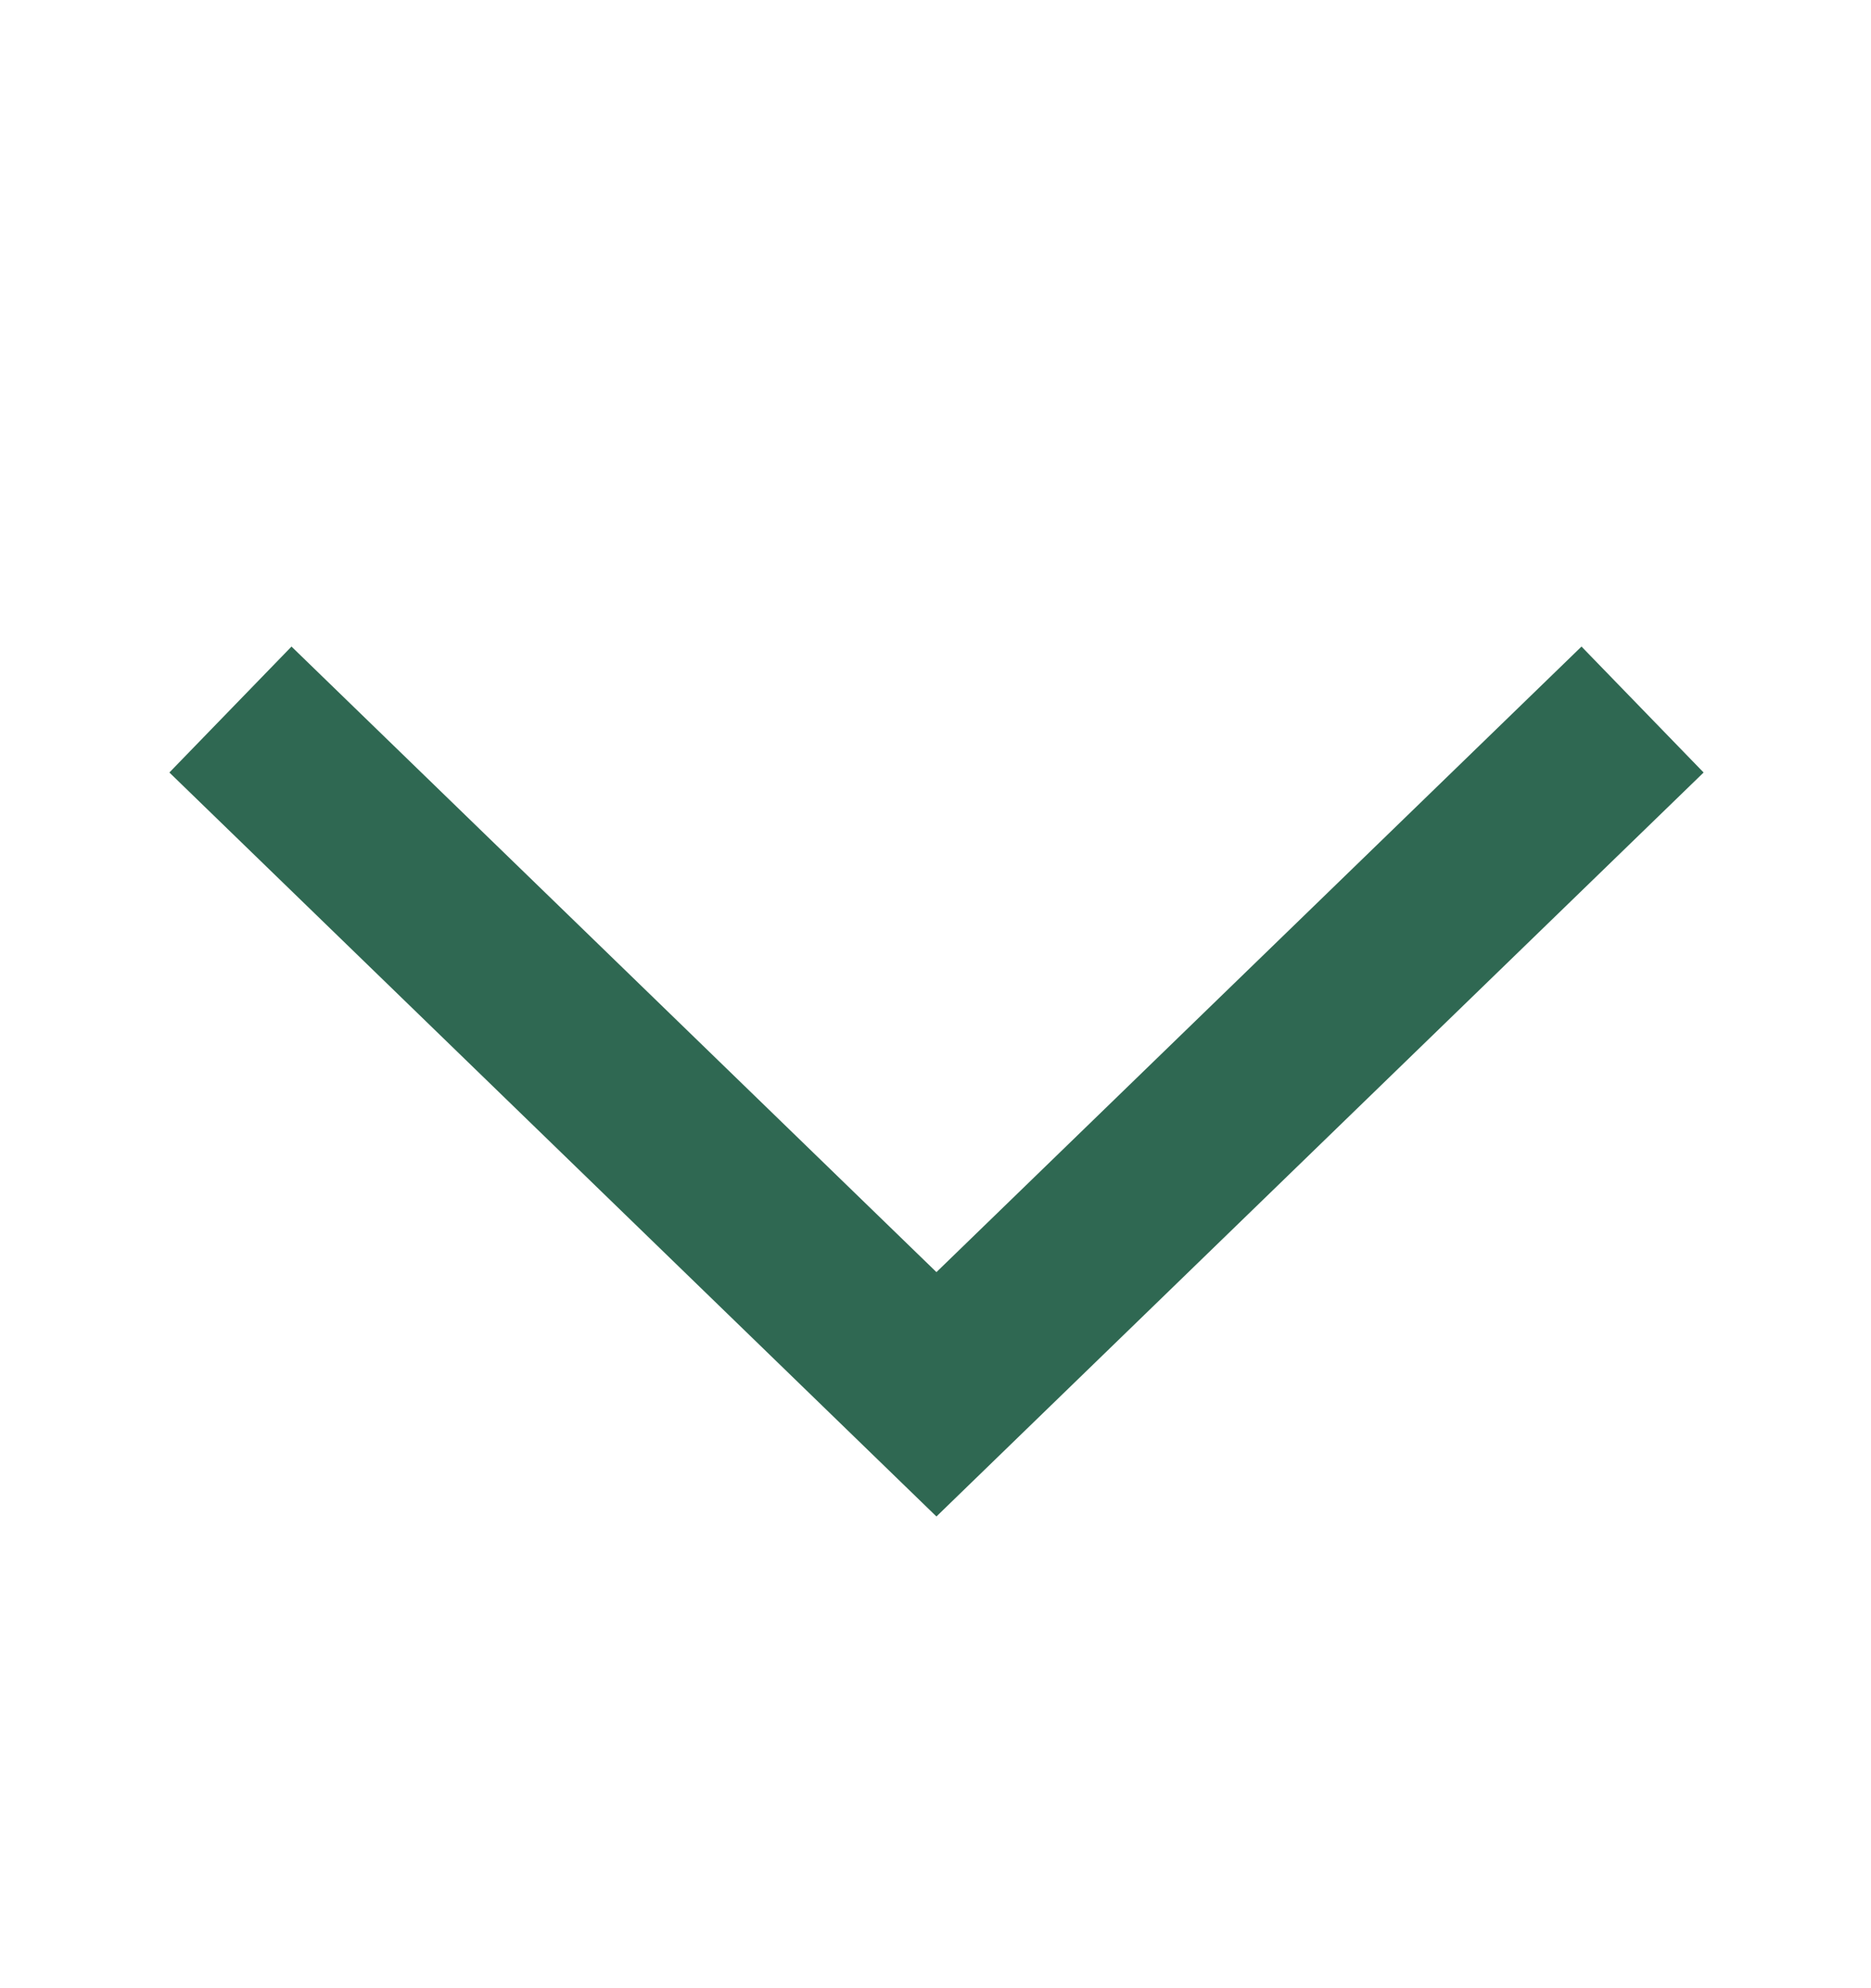
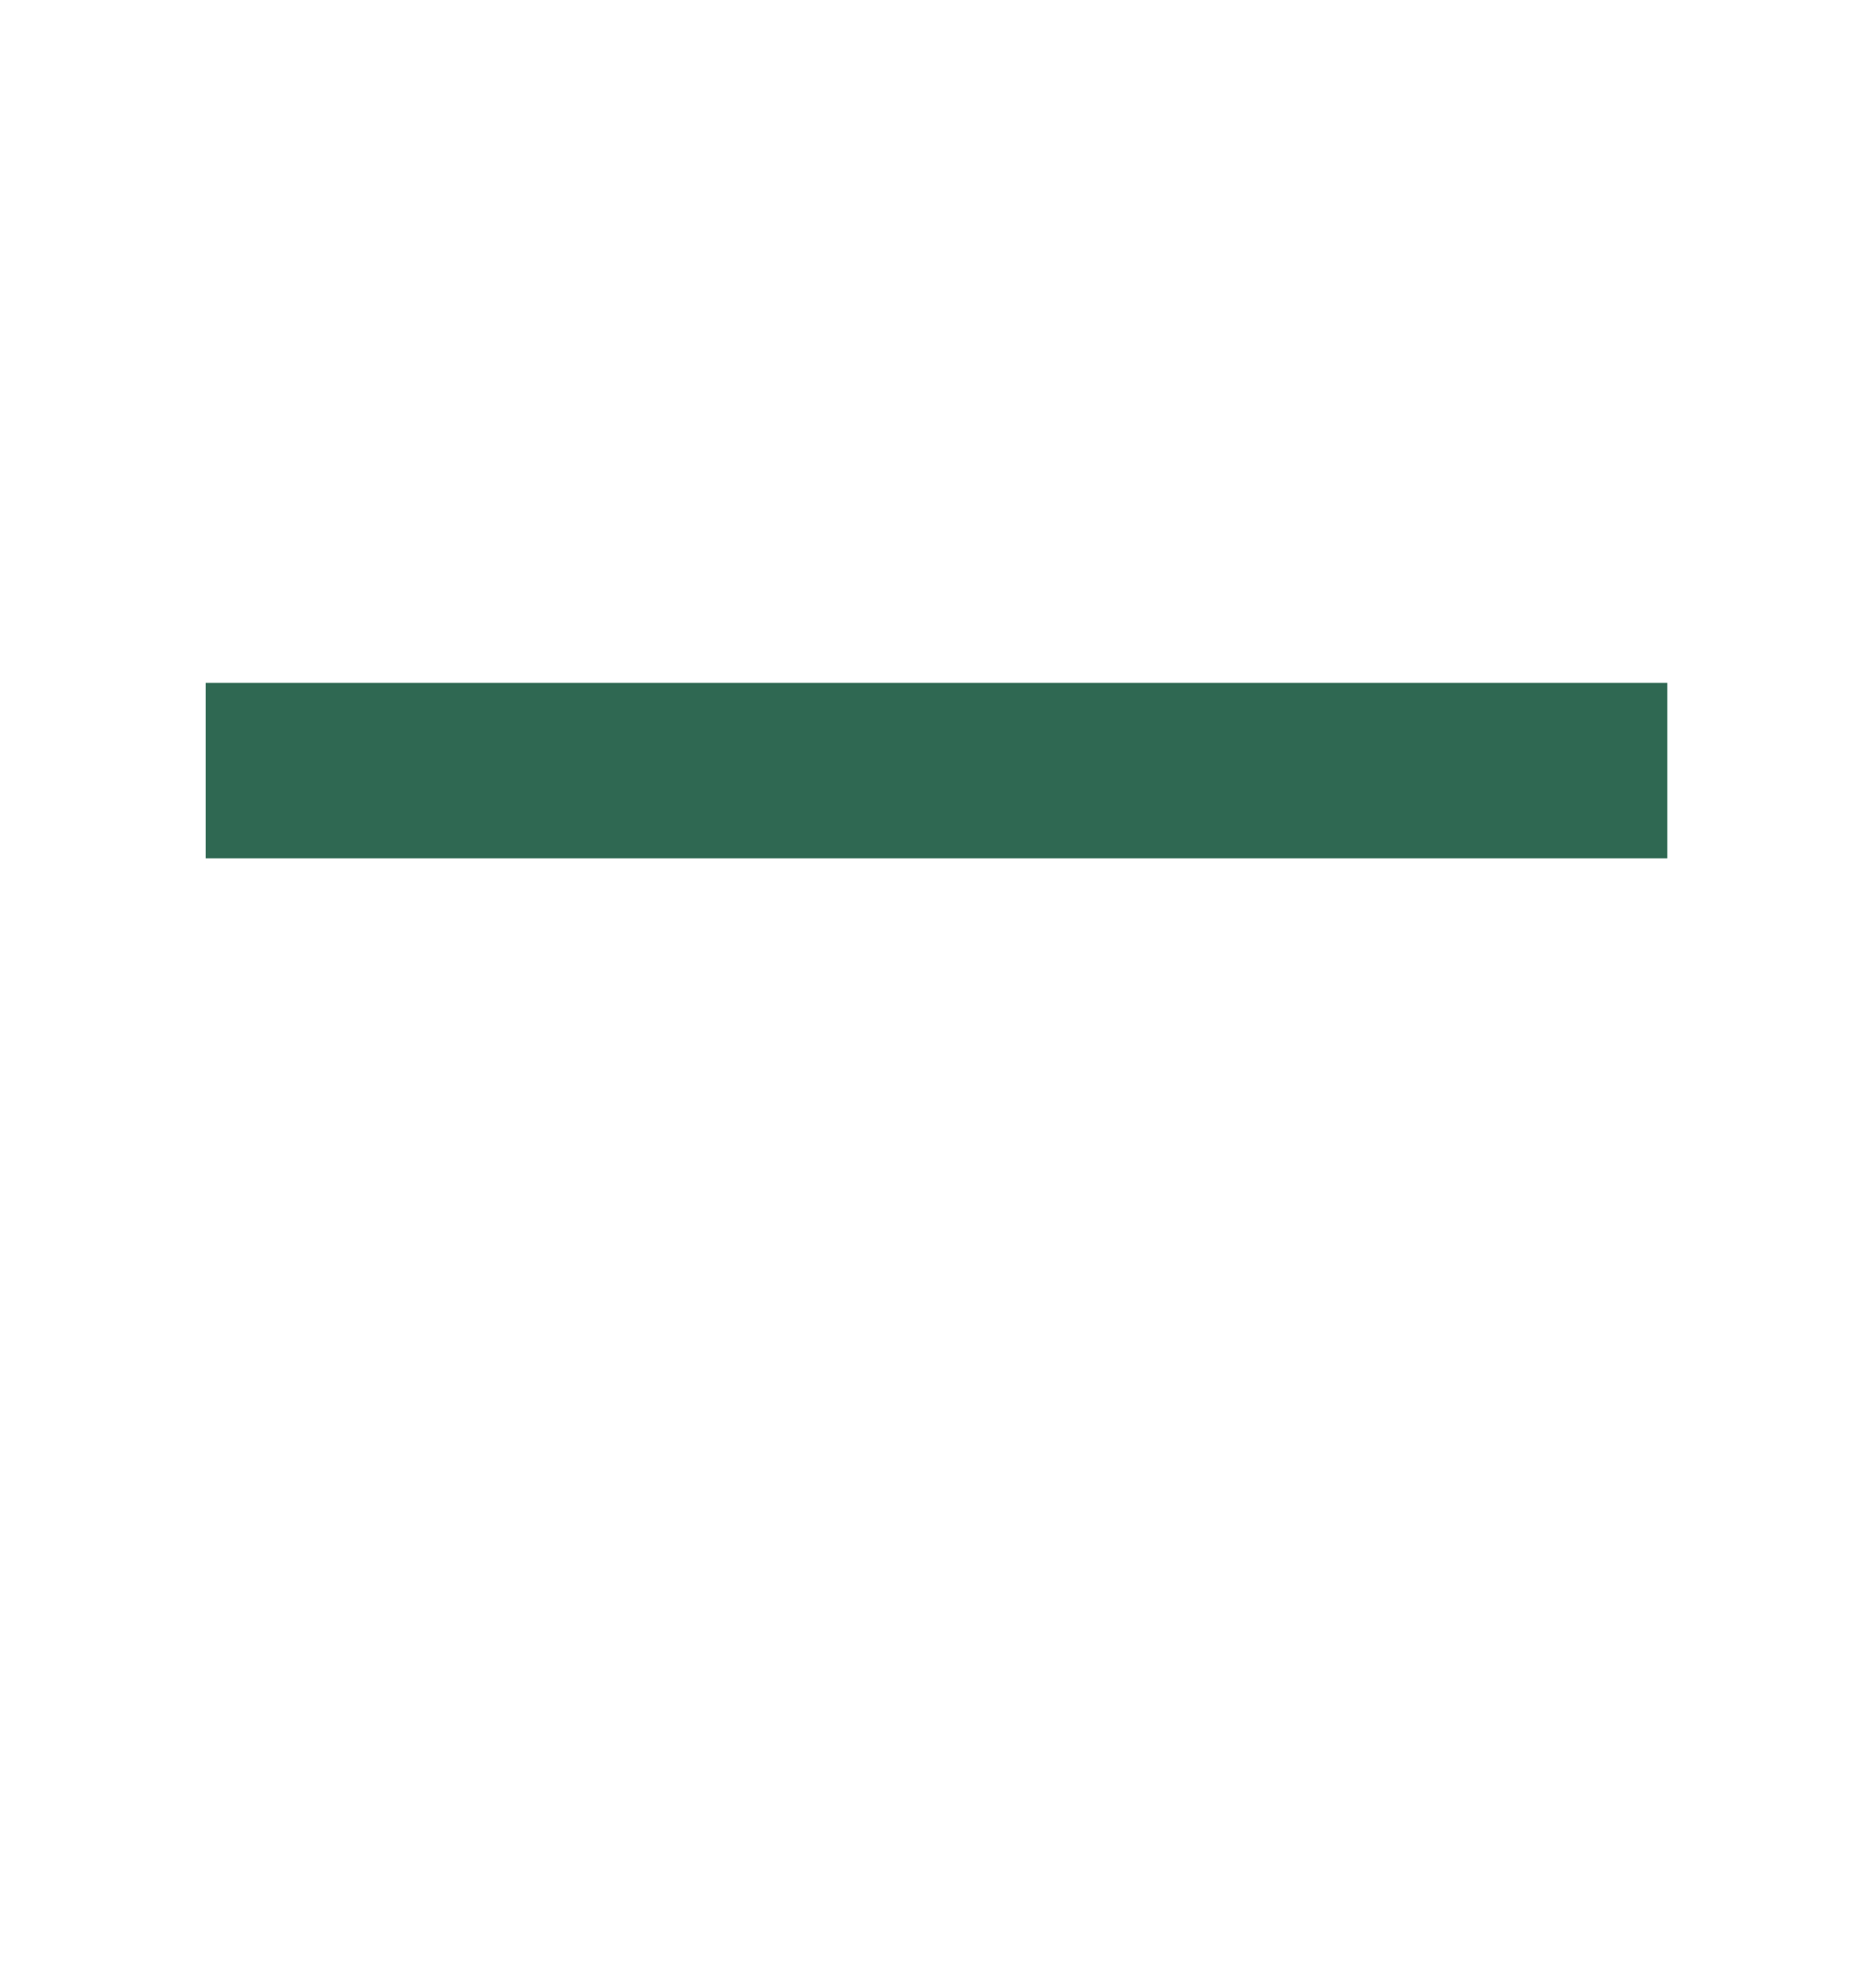
<svg xmlns="http://www.w3.org/2000/svg" width="16" height="17" viewBox="0 0 16 17" fill="none">
  <g id="flecha-abajo/16px">
-     <path id="Shape" d="M13.508 6.589L8.008 11.922L2.509 6.589" stroke="#2F6852" stroke-width="1.5" stroke-linecap="square" />
+     <path id="Shape" d="M13.508 6.589L2.509 6.589" stroke="#2F6852" stroke-width="1.5" stroke-linecap="square" />
  </g>
</svg>